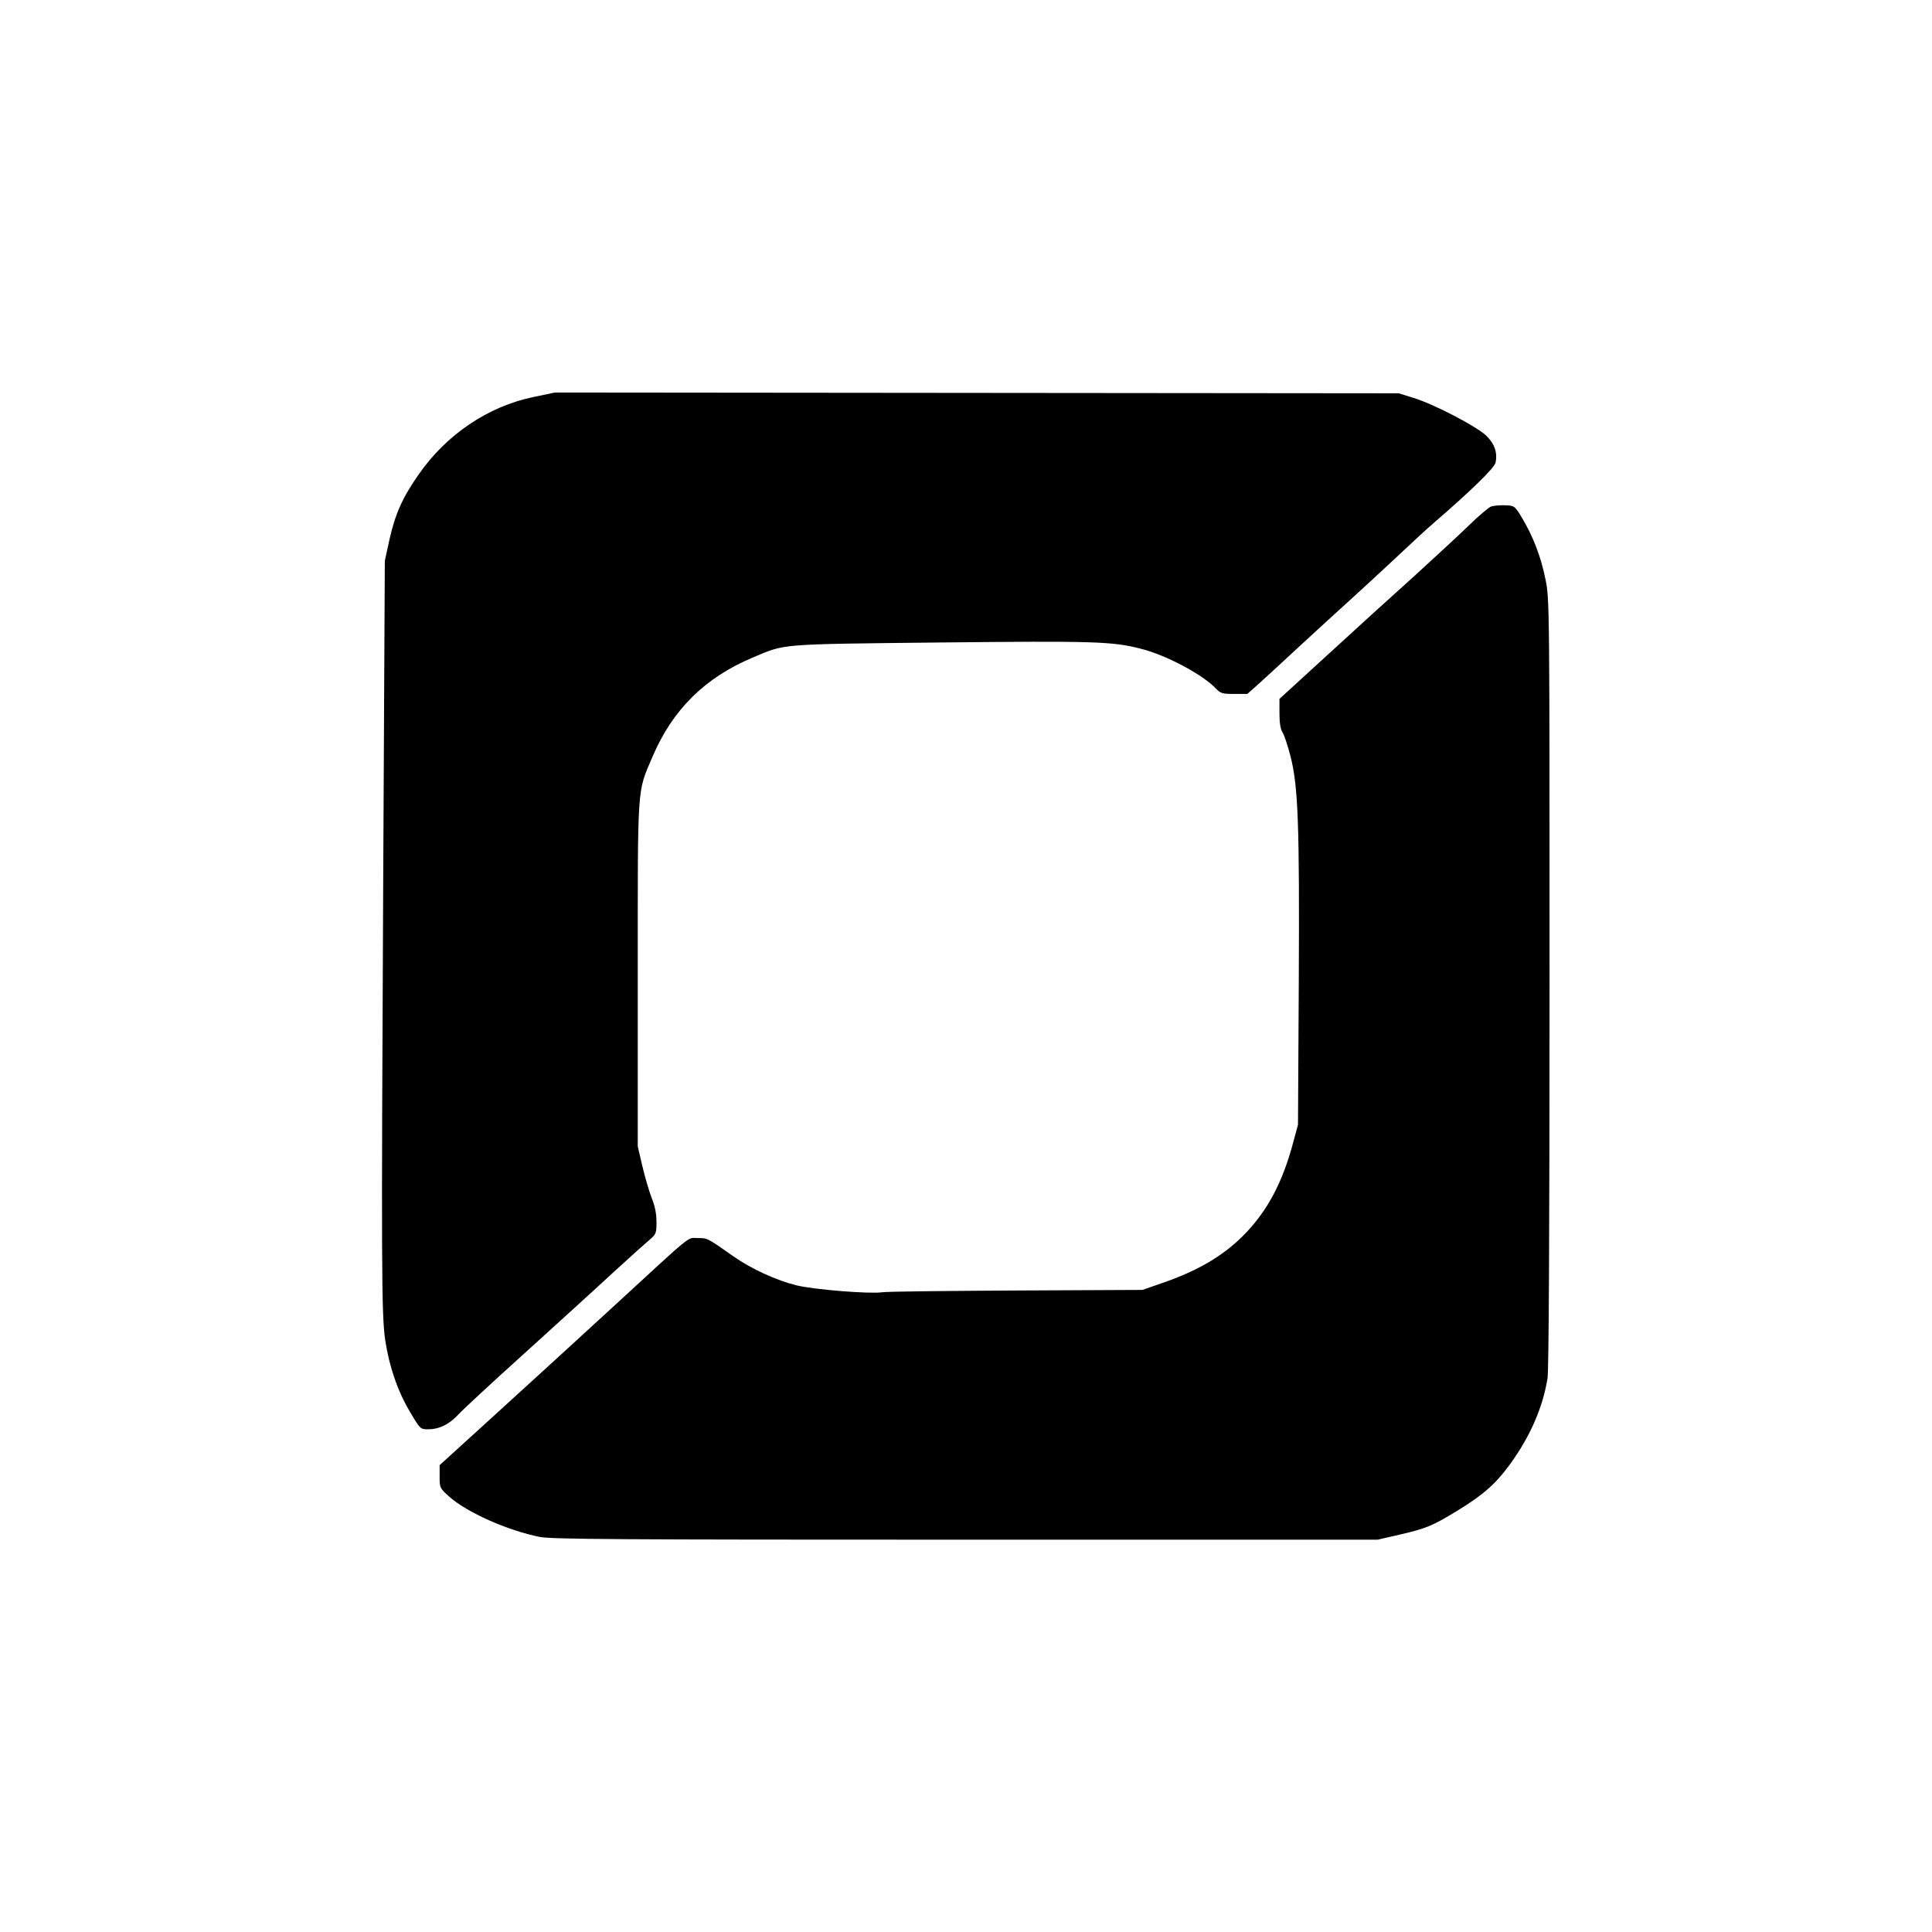
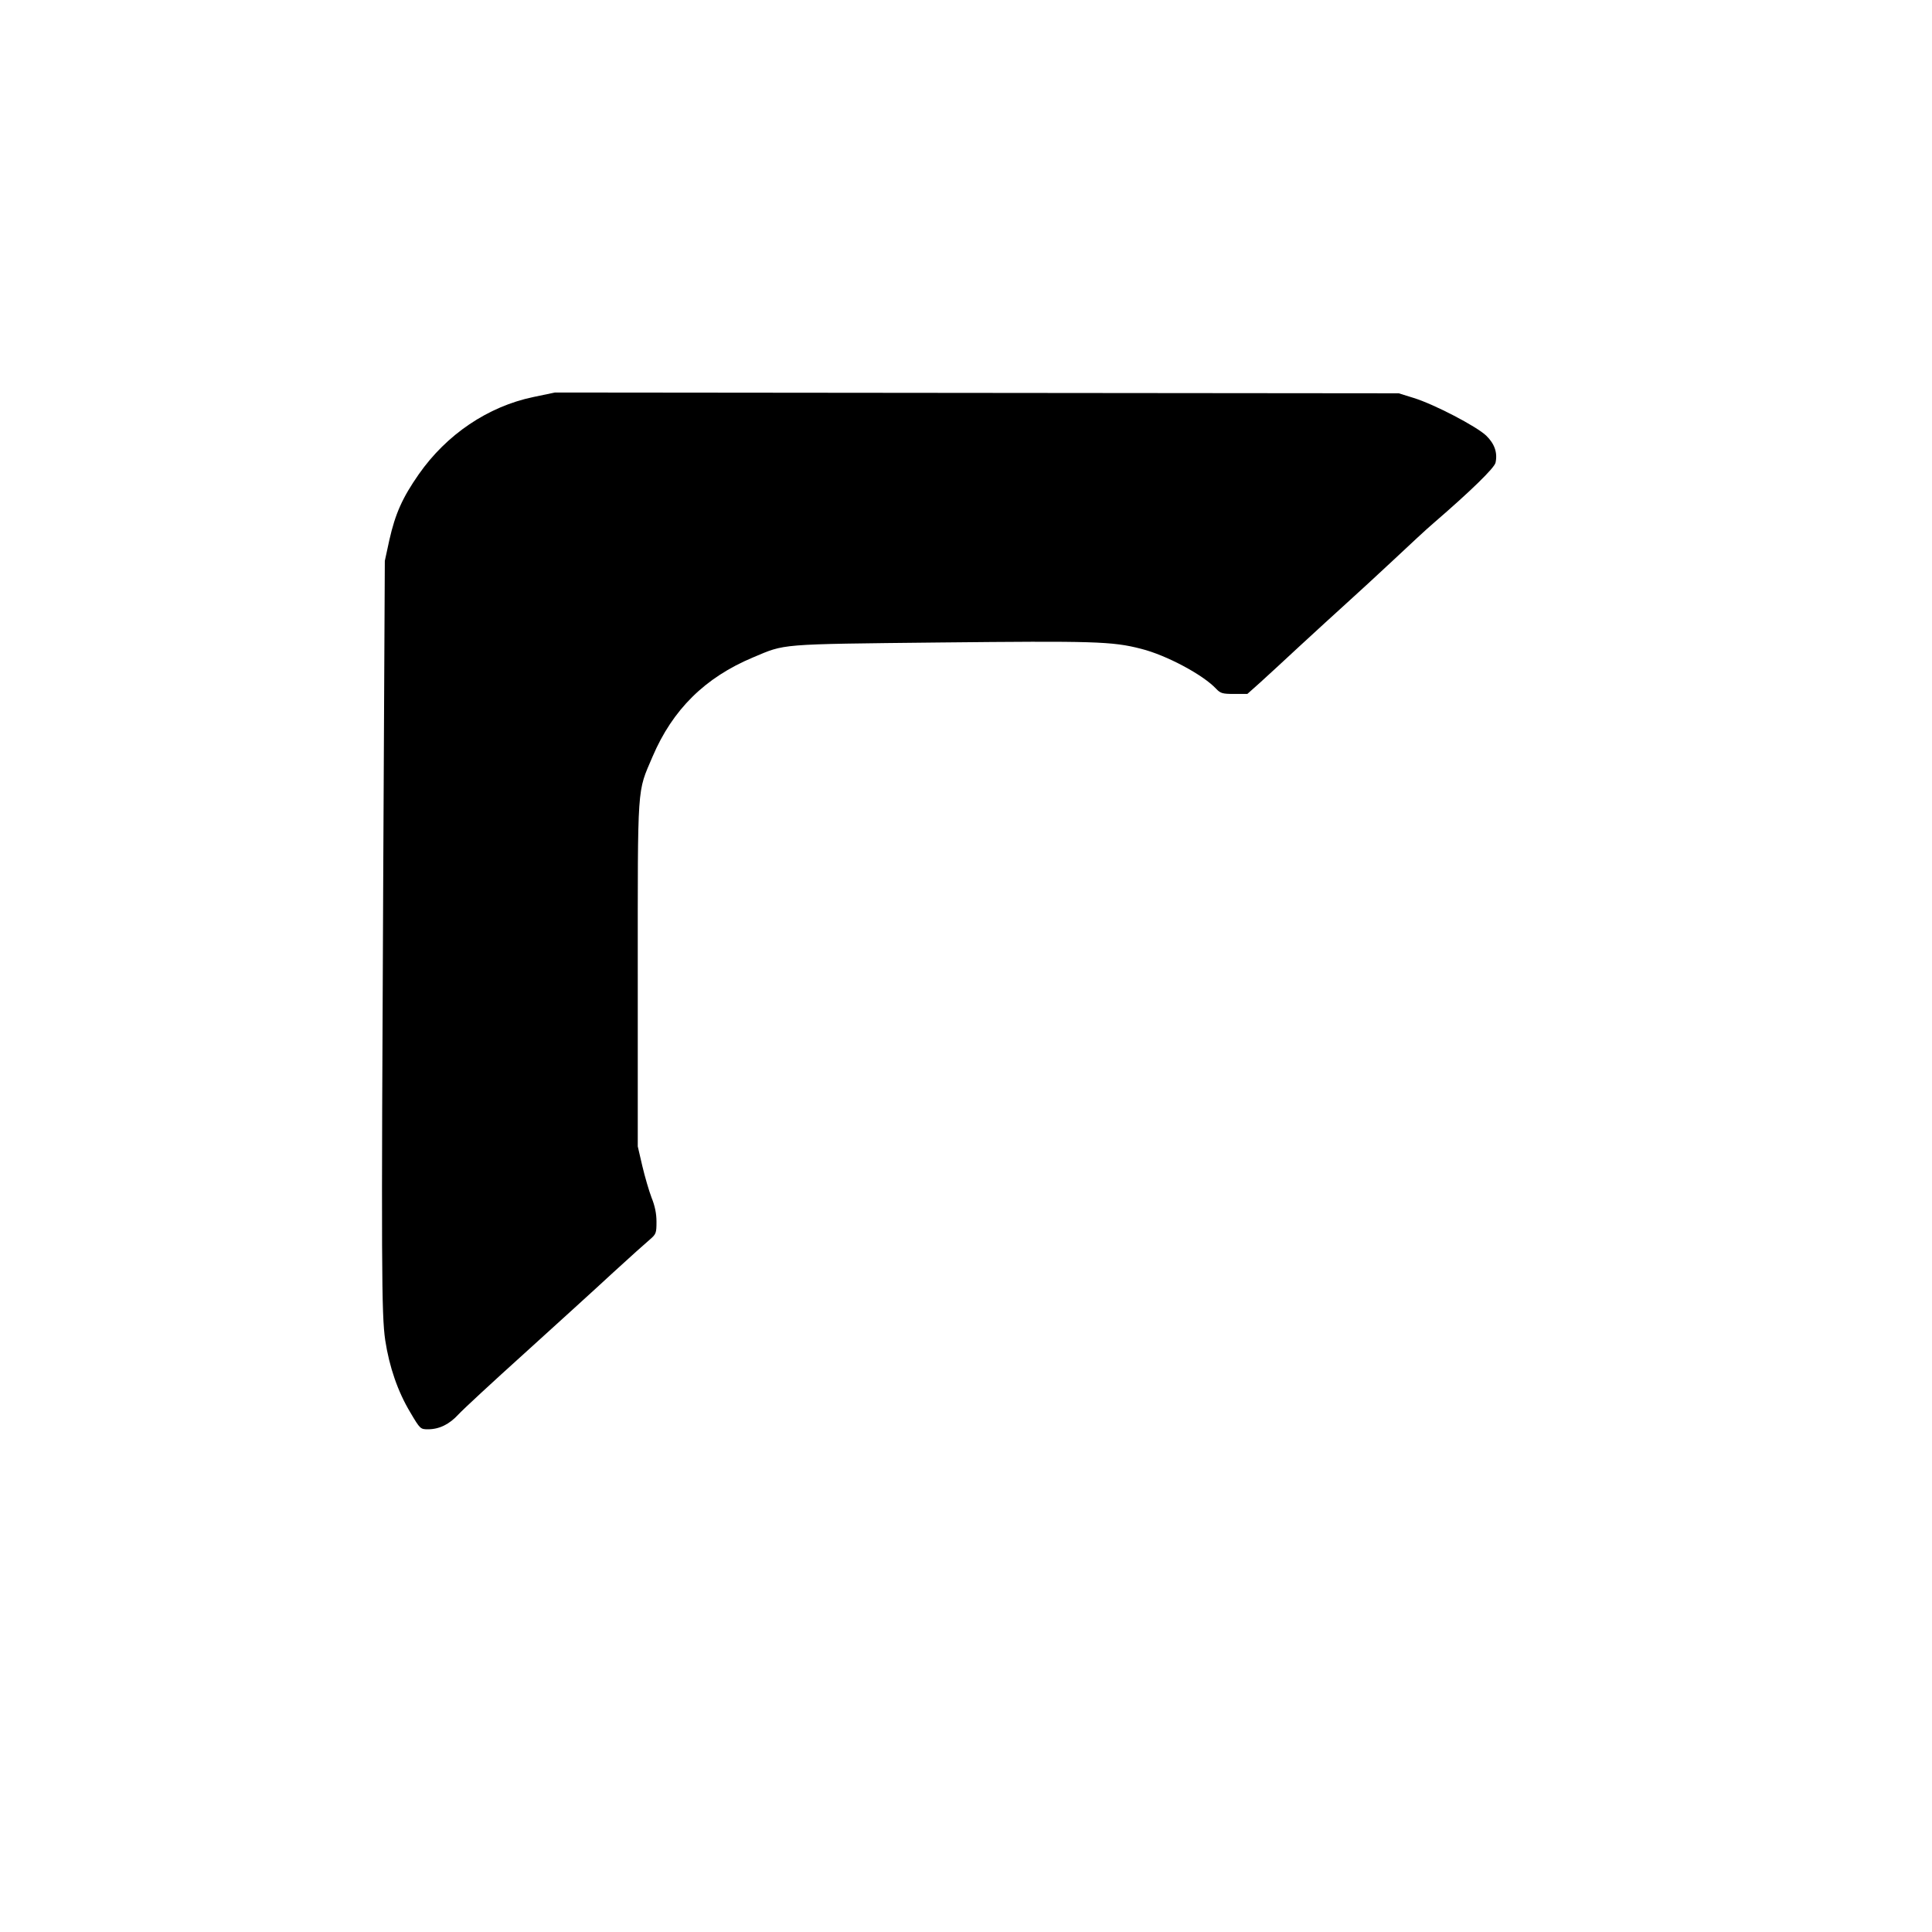
<svg xmlns="http://www.w3.org/2000/svg" version="1.0" width="980pt" height="980pt" viewBox="0 0 980 980" preserveAspectRatio="xMidYMid meet">
  <g transform="translate(0,980) scale(0.1,-0.1)" fill="#000000" stroke="none">
    <path d="M2705 7786 c-230 -48 -440 -190 -581 -392 -83 -119 -119 -200 -149 -333 l-23 -106 -8 -1580 c-10 -2012 -9 -2241 10 -2373 21 -137 64 -261 127 -366 50 -85 52 -86 90 -86 57 0 108 25 154 75 22 24 173 164 335 310 162 147 365 331 450 410 85 78 170 154 188 169 30 26 32 32 32 89 0 41 -8 80 -25 122 -13 34 -34 106 -47 161 l-23 99 0 875 c0 981 -4 916 75 1102 102 239 266 401 509 503 167 70 120 67 946 76 781 8 877 6 1023 -32 128 -32 315 -132 381 -203 22 -23 32 -26 91 -26 l67 0 64 57 c35 32 127 116 204 188 77 71 183 168 235 215 52 47 160 146 240 221 80 75 170 159 201 185 190 164 309 280 315 307 11 51 -5 96 -47 137 -49 47 -265 160 -370 192 l-74 23 -2140 2 -2140 2 -110 -23z" />
-     <path d="M7562 7230 c-13 -6 -63 -48 -110 -94 -48 -47 -173 -162 -278 -258 -106 -95 -303 -274 -438 -398 l-246 -225 0 -73 c0 -48 5 -80 15 -96 9 -13 27 -68 41 -122 39 -153 46 -344 42 -1149 l-4 -720 -26 -96 c-52 -193 -124 -330 -232 -446 -107 -115 -242 -197 -436 -263 l-95 -33 -640 -3 c-352 -2 -658 -5 -680 -9 -65 -9 -343 13 -434 35 -102 25 -229 83 -319 146 -135 95 -133 94 -183 94 -55 0 -13 34 -425 -345 -143 -132 -401 -367 -572 -523 l-312 -284 0 -58 c0 -57 1 -59 49 -102 90 -80 297 -172 459 -204 62 -12 398 -14 2162 -14 l2088 0 109 25 c141 33 167 44 297 123 132 81 193 135 268 238 102 142 164 286 188 434 6 43 10 726 10 2008 0 1925 0 1945 -21 2045 -23 114 -62 215 -118 309 -38 63 -39 63 -87 65 -27 1 -60 -2 -72 -7z" />
  </g>
</svg>